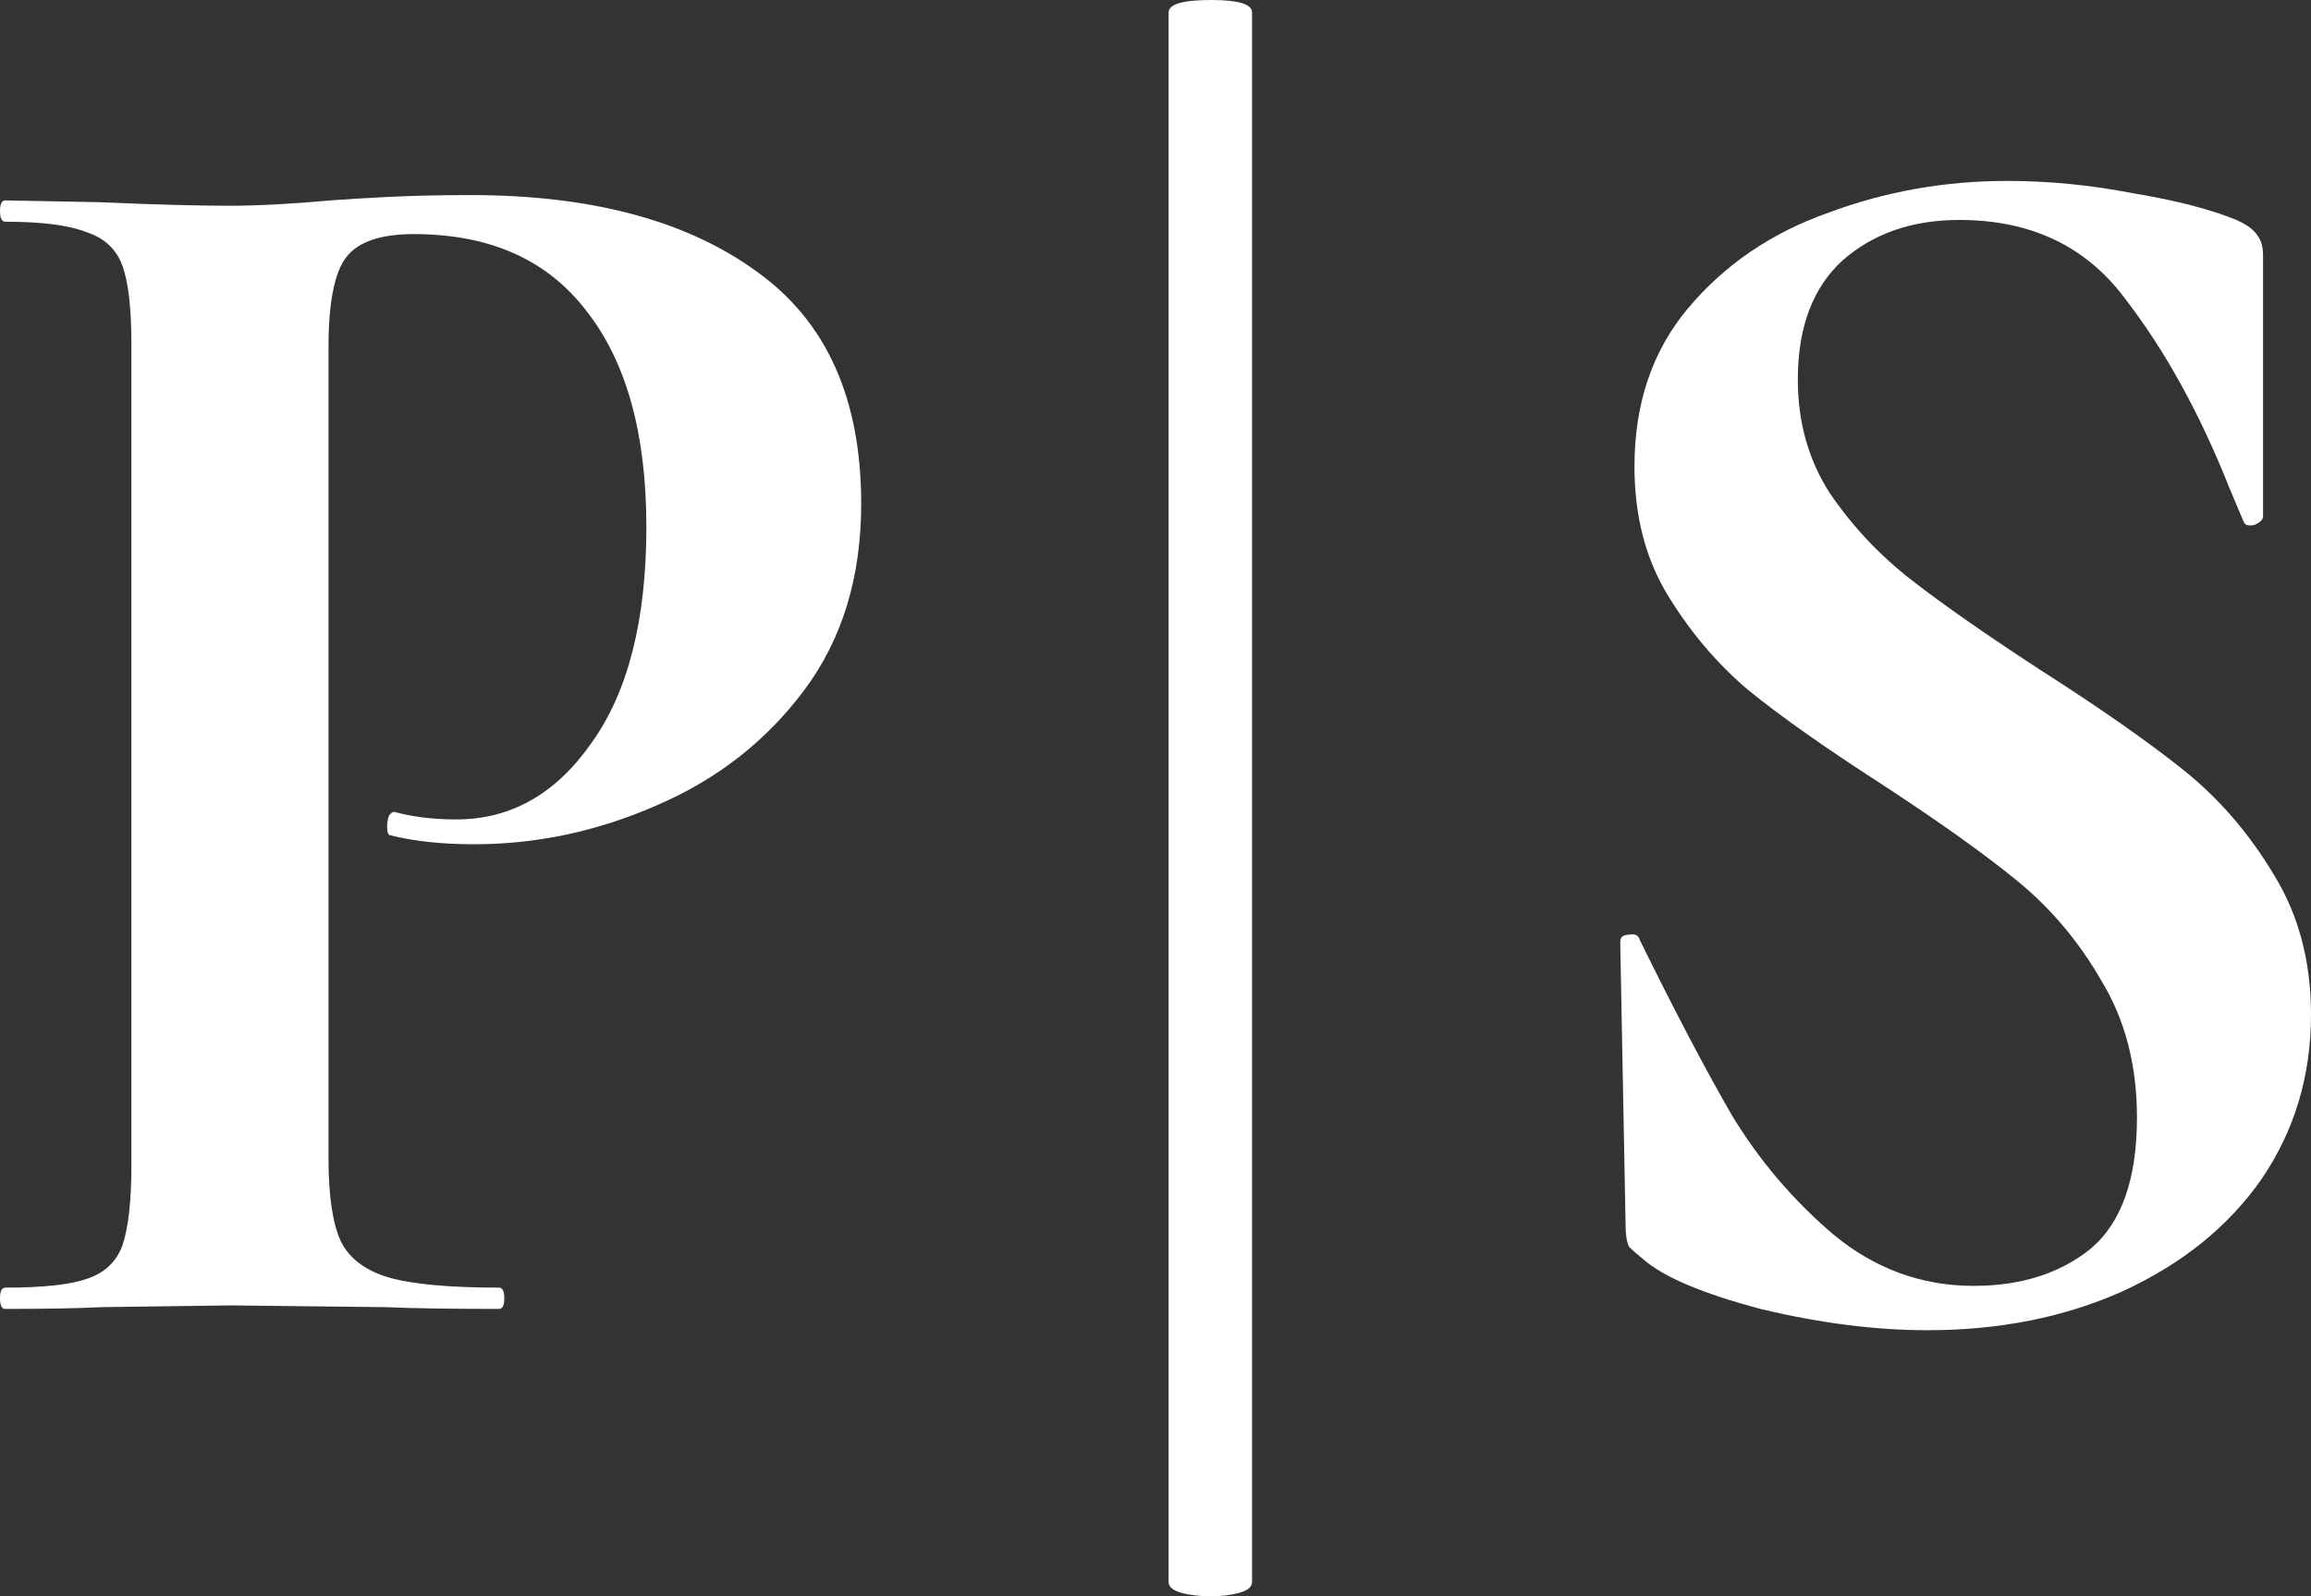
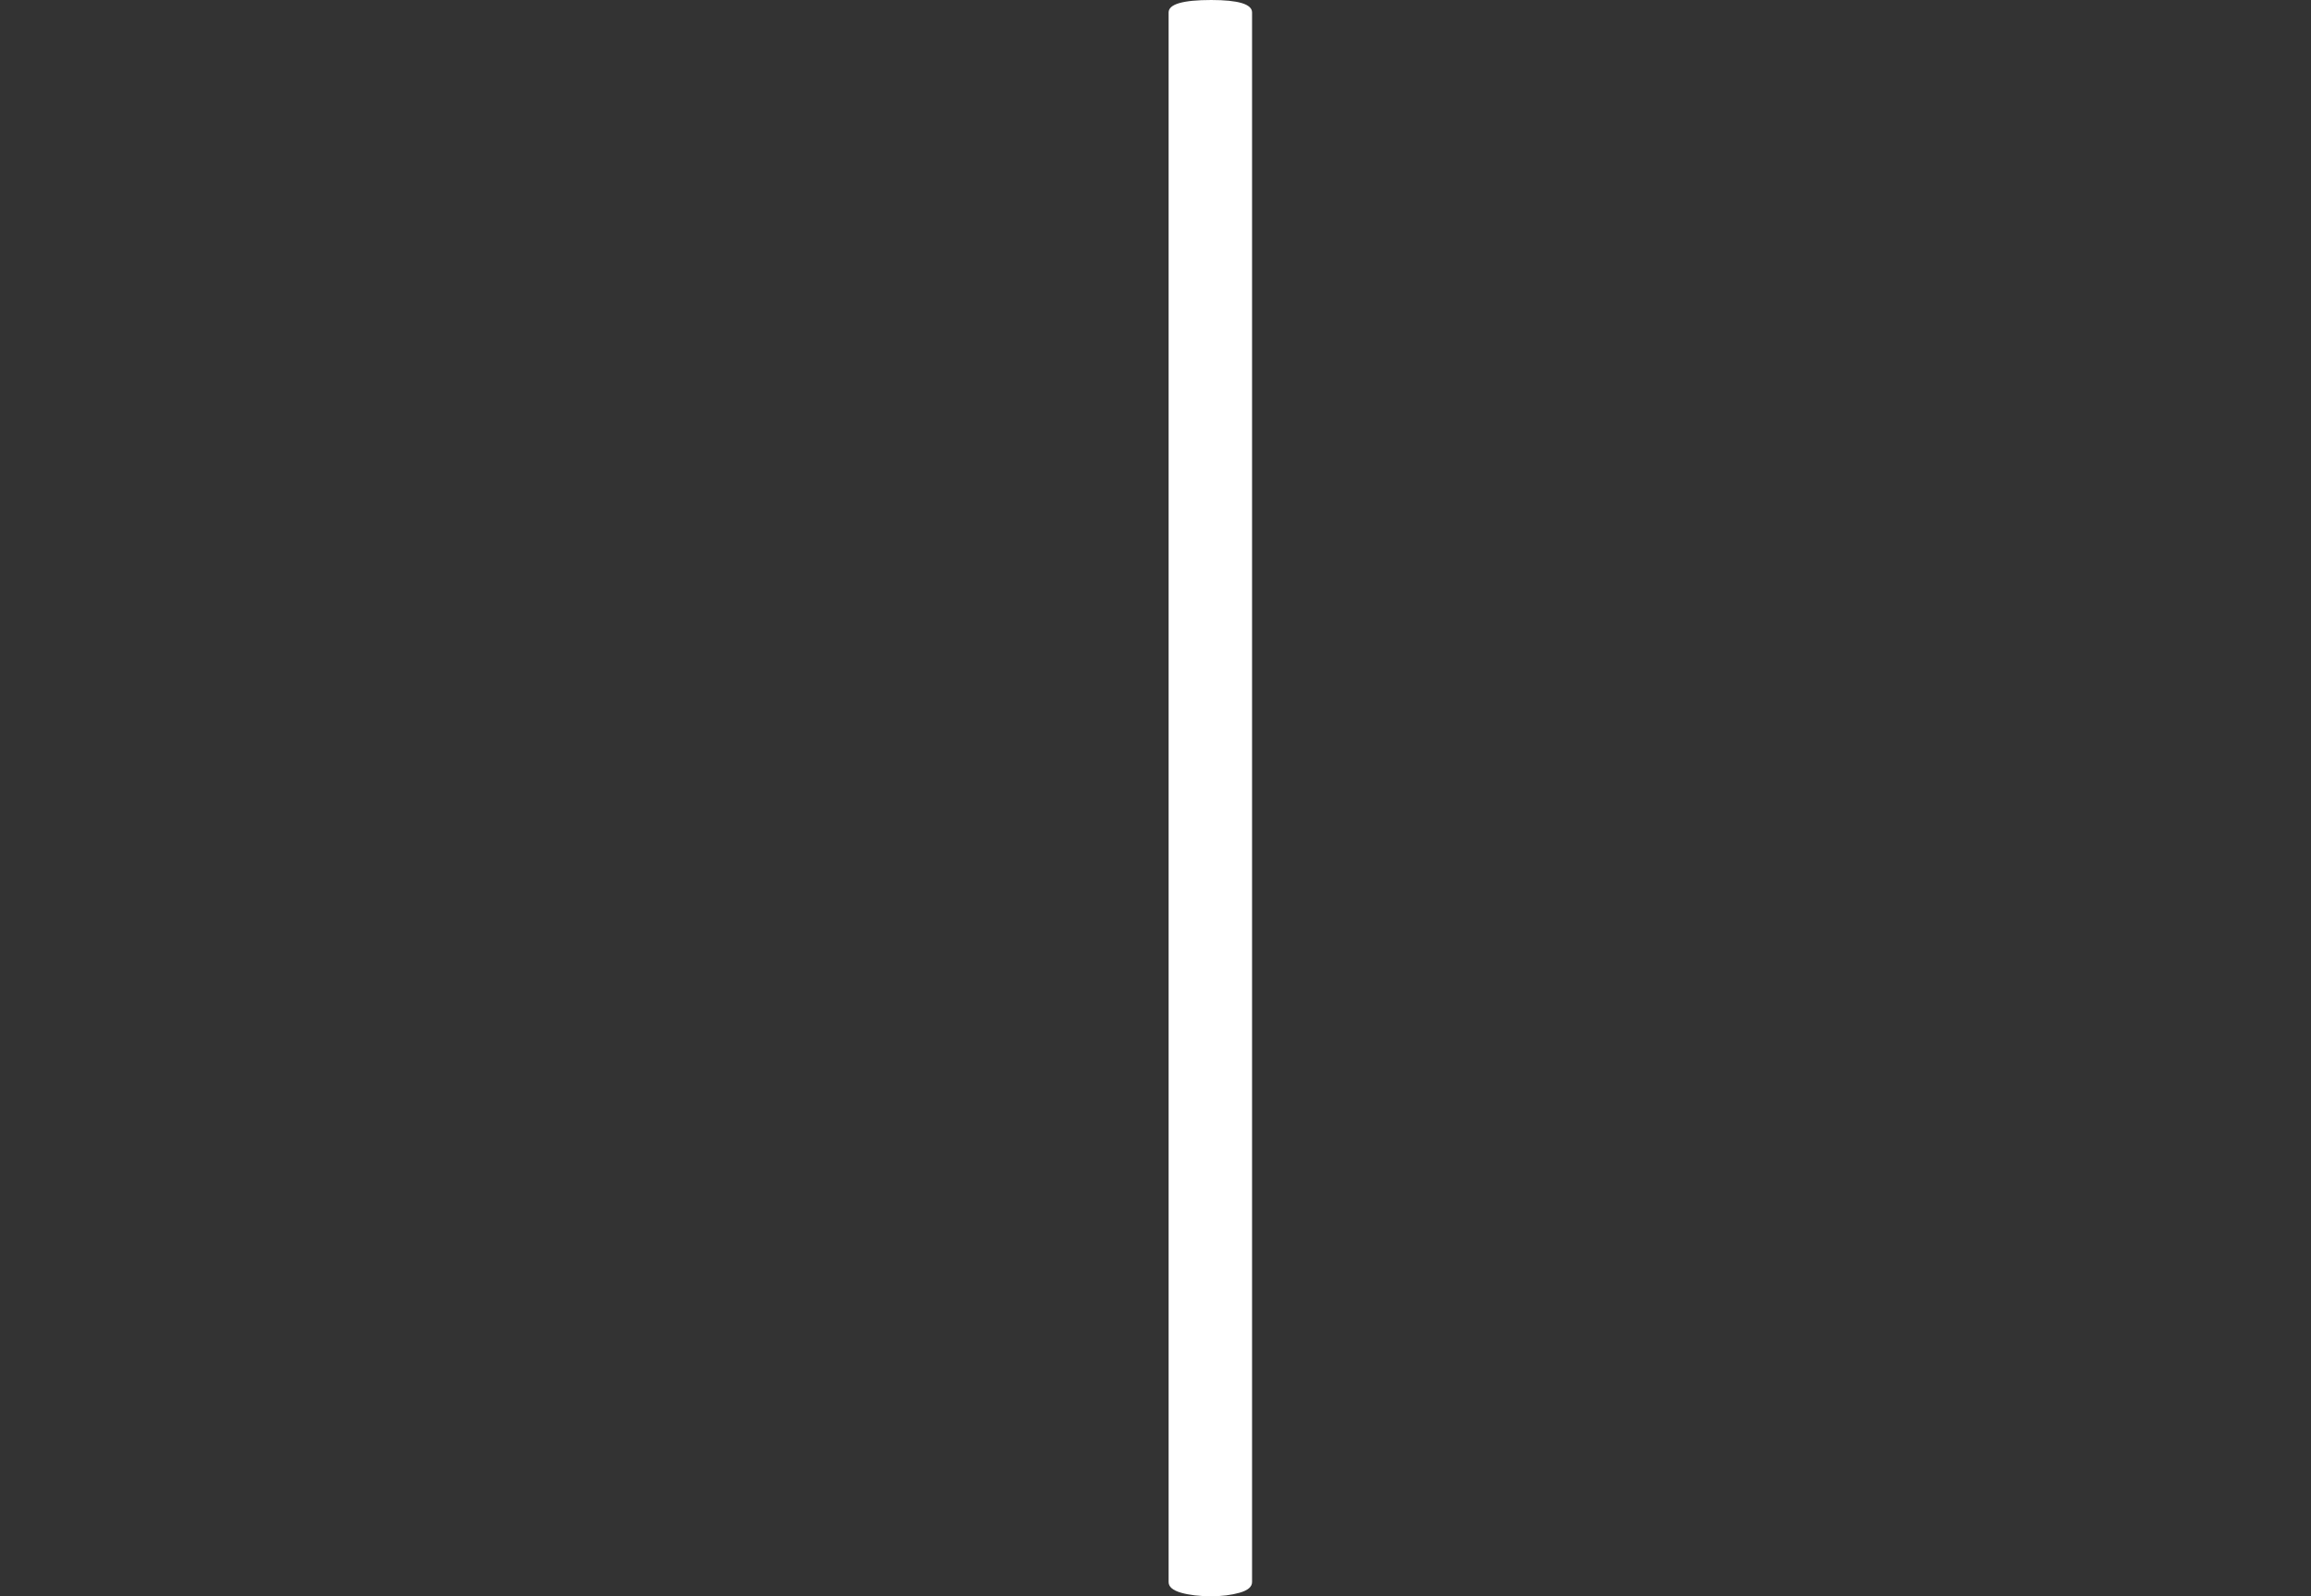
<svg xmlns="http://www.w3.org/2000/svg" fill="none" height="100%" overflow="visible" preserveAspectRatio="none" style="display: block;" viewBox="0 0 55 38" width="100%">
  <rect x="0" y="0" width="55" height="38" fill="#333333" stroke="none" />
  <g id="P | S">
-     <path d="M7.818 27.571C7.818 28.472 7.917 29.133 8.114 29.556C8.311 29.95 8.677 30.231 9.213 30.4C9.776 30.569 10.664 30.653 11.875 30.653C11.96 30.653 12.002 30.738 12.002 30.907C12.002 31.076 11.96 31.16 11.875 31.16C10.72 31.16 9.819 31.146 9.171 31.118L5.494 31.076L2.409 31.118C1.845 31.146 1.085 31.16 0.127 31.16C0.042 31.16 0 31.076 0 30.907C0 30.738 0.042 30.653 0.127 30.653C1.028 30.653 1.676 30.583 2.071 30.442C2.493 30.302 2.775 30.034 2.916 29.64C3.057 29.218 3.127 28.584 3.127 27.74V8.191C3.127 7.347 3.057 6.727 2.916 6.333C2.775 5.939 2.493 5.672 2.071 5.531C1.648 5.362 1 5.278 0.127 5.278C0.042 5.278 0 5.193 0 5.024C0 4.856 0.042 4.771 0.127 4.771L2.367 4.813C3.663 4.87 4.691 4.898 5.452 4.898C6.128 4.898 6.931 4.856 7.86 4.771C8.227 4.743 8.692 4.715 9.255 4.687C9.819 4.659 10.466 4.644 11.199 4.644C14.073 4.644 16.341 5.25 18.003 6.46C19.665 7.642 20.496 9.486 20.496 11.991C20.496 13.736 20.046 15.214 19.144 16.424C18.242 17.635 17.073 18.55 15.636 19.169C14.228 19.788 12.777 20.098 11.284 20.098C10.523 20.098 9.861 20.027 9.297 19.887C9.241 19.887 9.213 19.816 9.213 19.676C9.213 19.591 9.227 19.507 9.255 19.422C9.311 19.338 9.368 19.31 9.424 19.338C9.847 19.45 10.326 19.507 10.861 19.507C12.157 19.507 13.227 18.901 14.073 17.691C14.946 16.481 15.383 14.764 15.383 12.54C15.383 10.316 14.904 8.599 13.946 7.389C13.016 6.179 11.65 5.573 9.847 5.573C9.058 5.573 8.523 5.756 8.241 6.122C7.959 6.488 7.818 7.206 7.818 8.276V27.571Z" fill="white" />
    <path d="M27.812 0.296C27.812 0.099 28.15 0 28.826 0C29.474 0 29.798 0.099 29.798 0.296V37.662C29.798 37.775 29.7 37.859 29.502 37.916C29.305 37.972 29.08 38 28.826 38C28.544 38 28.305 37.972 28.108 37.916C27.911 37.859 27.812 37.775 27.812 37.662V0.296Z" fill="white" />
-     <path d="M42.787 9.036C42.787 10.049 43.04 10.95 43.547 11.738C44.083 12.526 44.731 13.216 45.491 13.807C46.252 14.398 47.28 15.116 48.576 15.96C49.985 16.861 51.112 17.649 51.957 18.324C52.803 19 53.521 19.83 54.112 20.816C54.704 21.773 55 22.884 55 24.151C55 25.615 54.606 26.924 53.817 28.078C53.028 29.204 51.929 30.09 50.52 30.738C49.14 31.357 47.59 31.667 45.872 31.667C44.632 31.667 43.308 31.498 41.899 31.16C40.519 30.794 39.589 30.4 39.11 29.978C38.969 29.865 38.856 29.767 38.772 29.682C38.716 29.57 38.688 29.401 38.688 29.176L38.561 22.462V22.42C38.561 22.307 38.631 22.251 38.772 22.251C38.913 22.223 38.997 22.265 39.026 22.378C39.871 24.095 40.603 25.488 41.223 26.558C41.871 27.627 42.674 28.57 43.632 29.387C44.618 30.203 45.731 30.611 46.971 30.611C48.097 30.611 49.027 30.316 49.76 29.724C50.492 29.105 50.858 28.064 50.858 26.6C50.858 25.361 50.577 24.278 50.013 23.349C49.478 22.42 48.816 21.632 48.027 20.984C47.238 20.337 46.154 19.563 44.773 18.662C43.421 17.79 42.364 17.044 41.603 16.424C40.871 15.805 40.237 15.059 39.702 14.187C39.166 13.314 38.899 12.287 38.899 11.104C38.899 9.613 39.321 8.36 40.167 7.347C41.04 6.305 42.153 5.545 43.505 5.067C44.858 4.56 46.28 4.307 47.773 4.307C48.76 4.307 49.76 4.405 50.774 4.602C51.788 4.771 52.605 4.982 53.225 5.236C53.479 5.348 53.648 5.475 53.732 5.616C53.817 5.728 53.859 5.883 53.859 6.08V12.287C53.859 12.371 53.788 12.441 53.648 12.498C53.507 12.526 53.422 12.498 53.394 12.413L53.056 11.611C52.352 9.838 51.521 8.332 50.563 7.093C49.633 5.855 48.323 5.236 46.632 5.236C45.505 5.236 44.576 5.559 43.843 6.207C43.139 6.854 42.787 7.797 42.787 9.036Z" fill="white" />
  </g>
</svg>